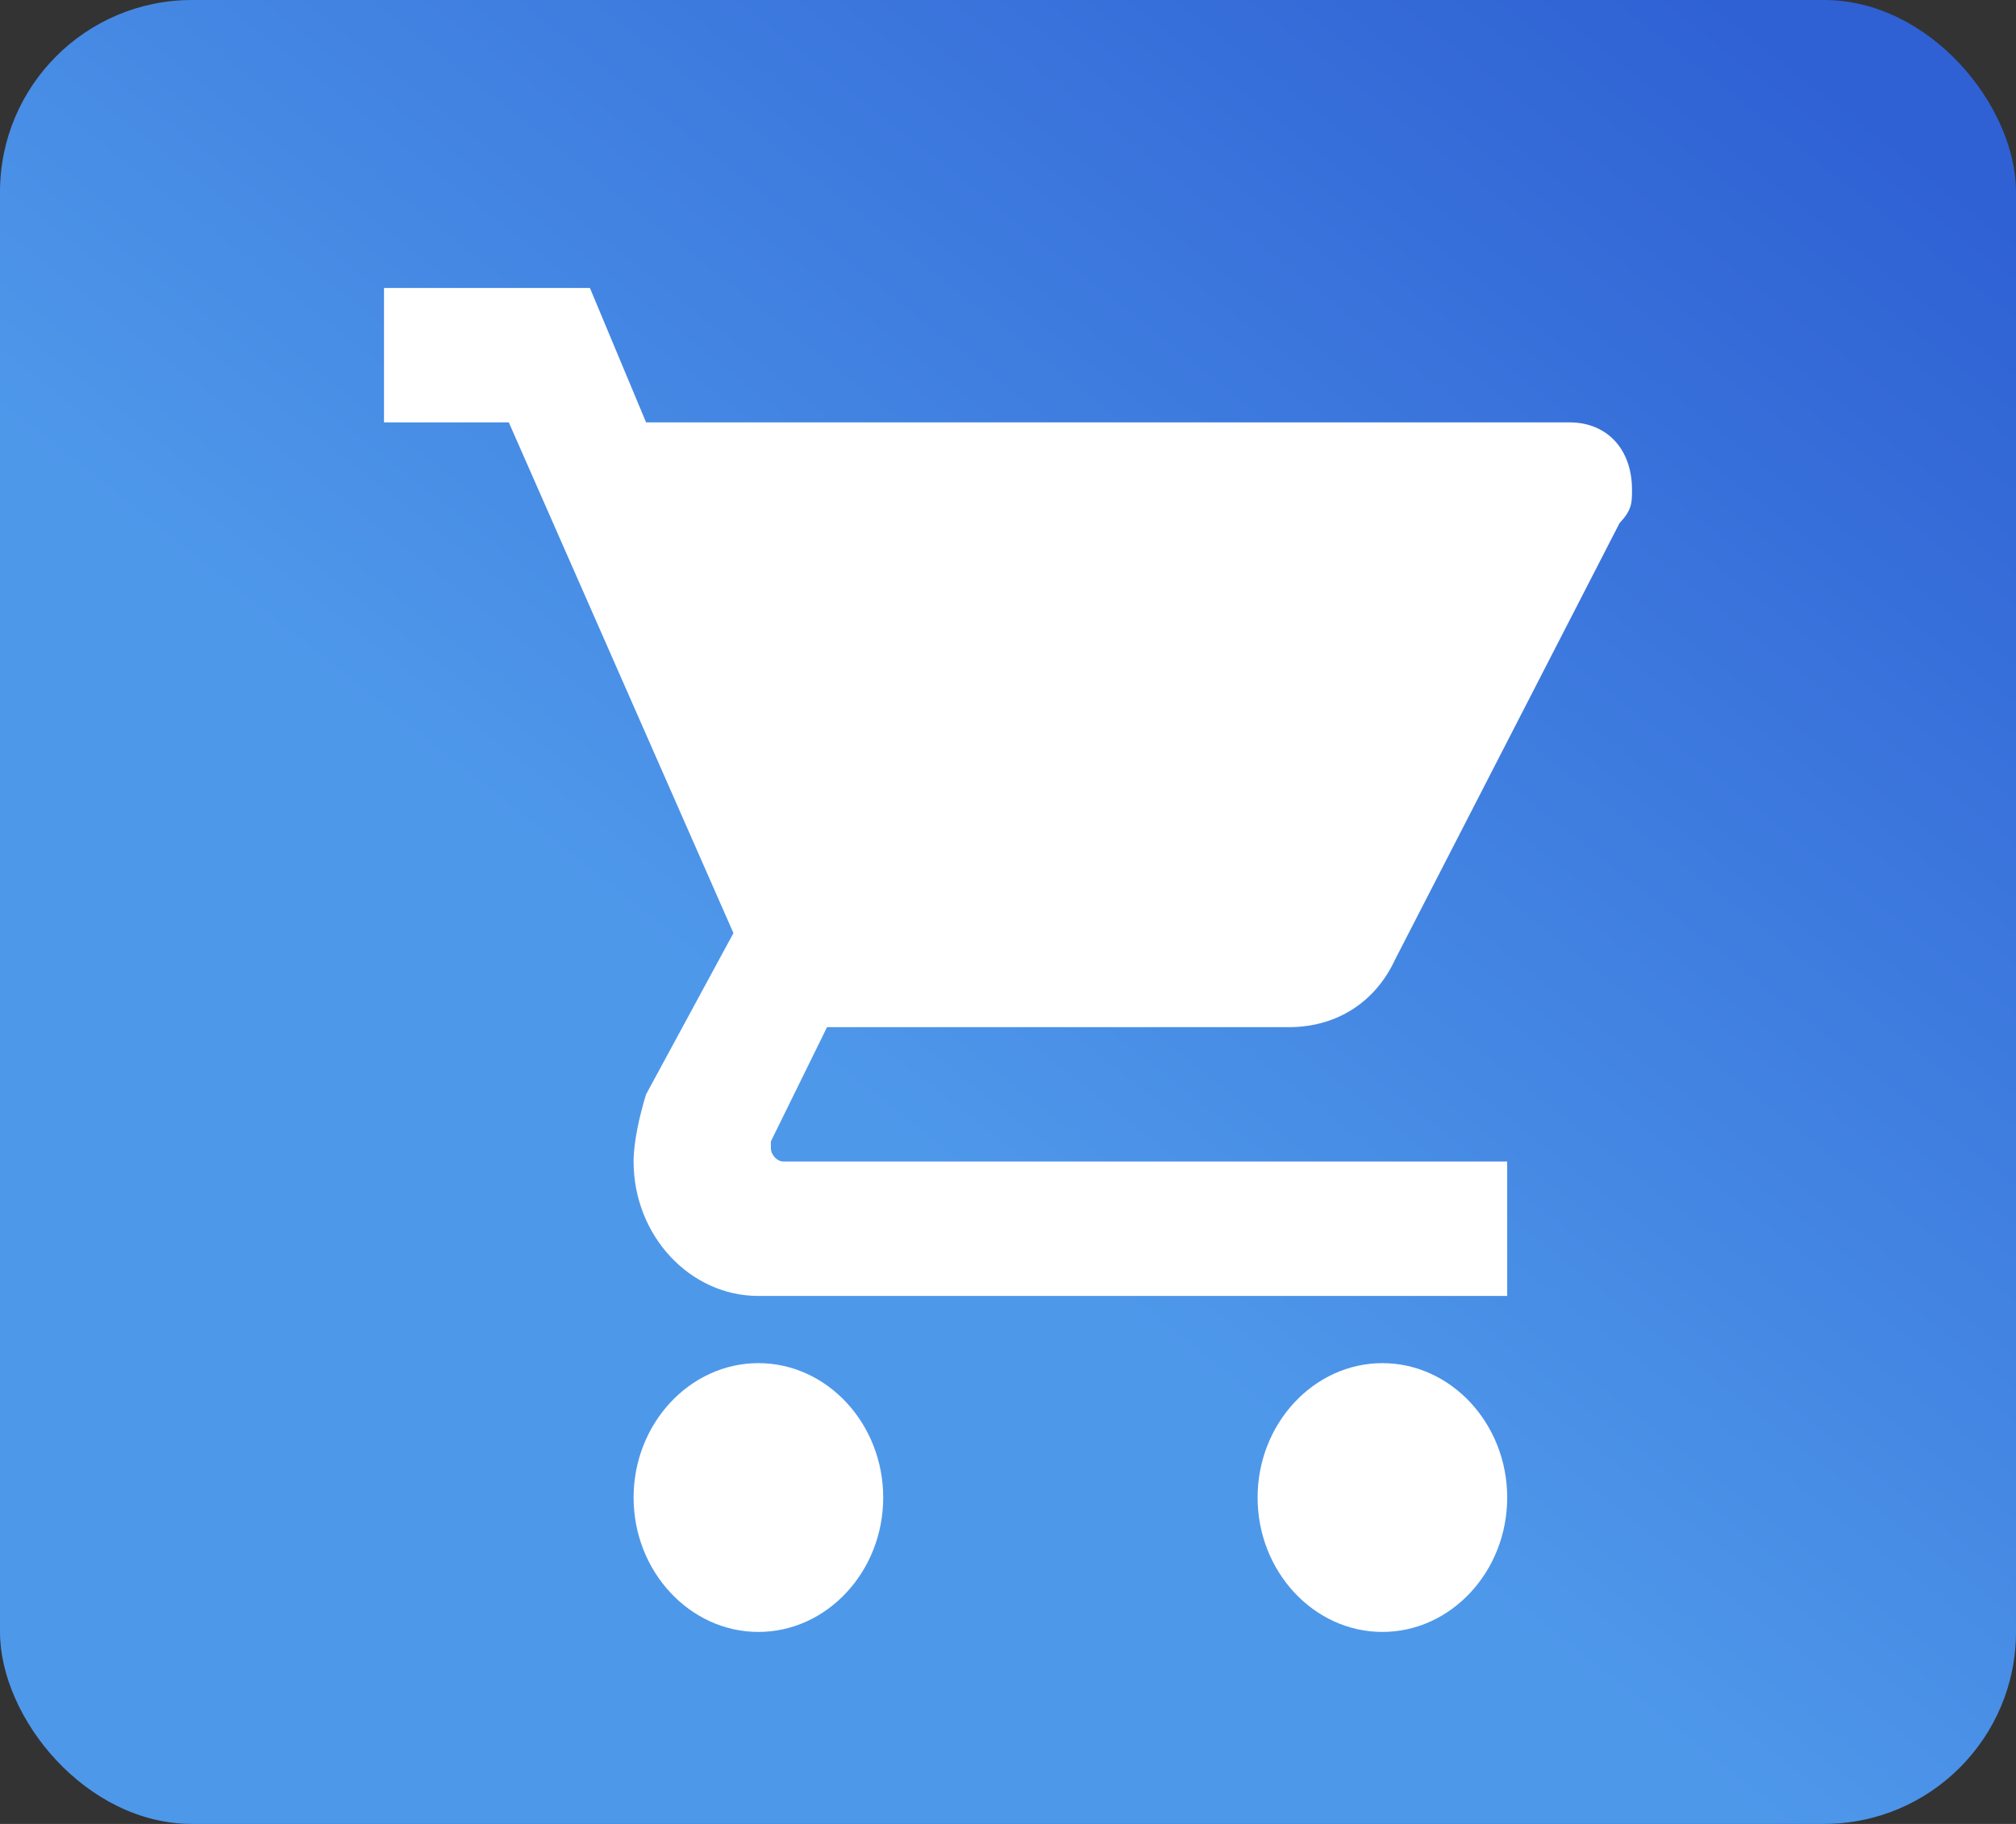
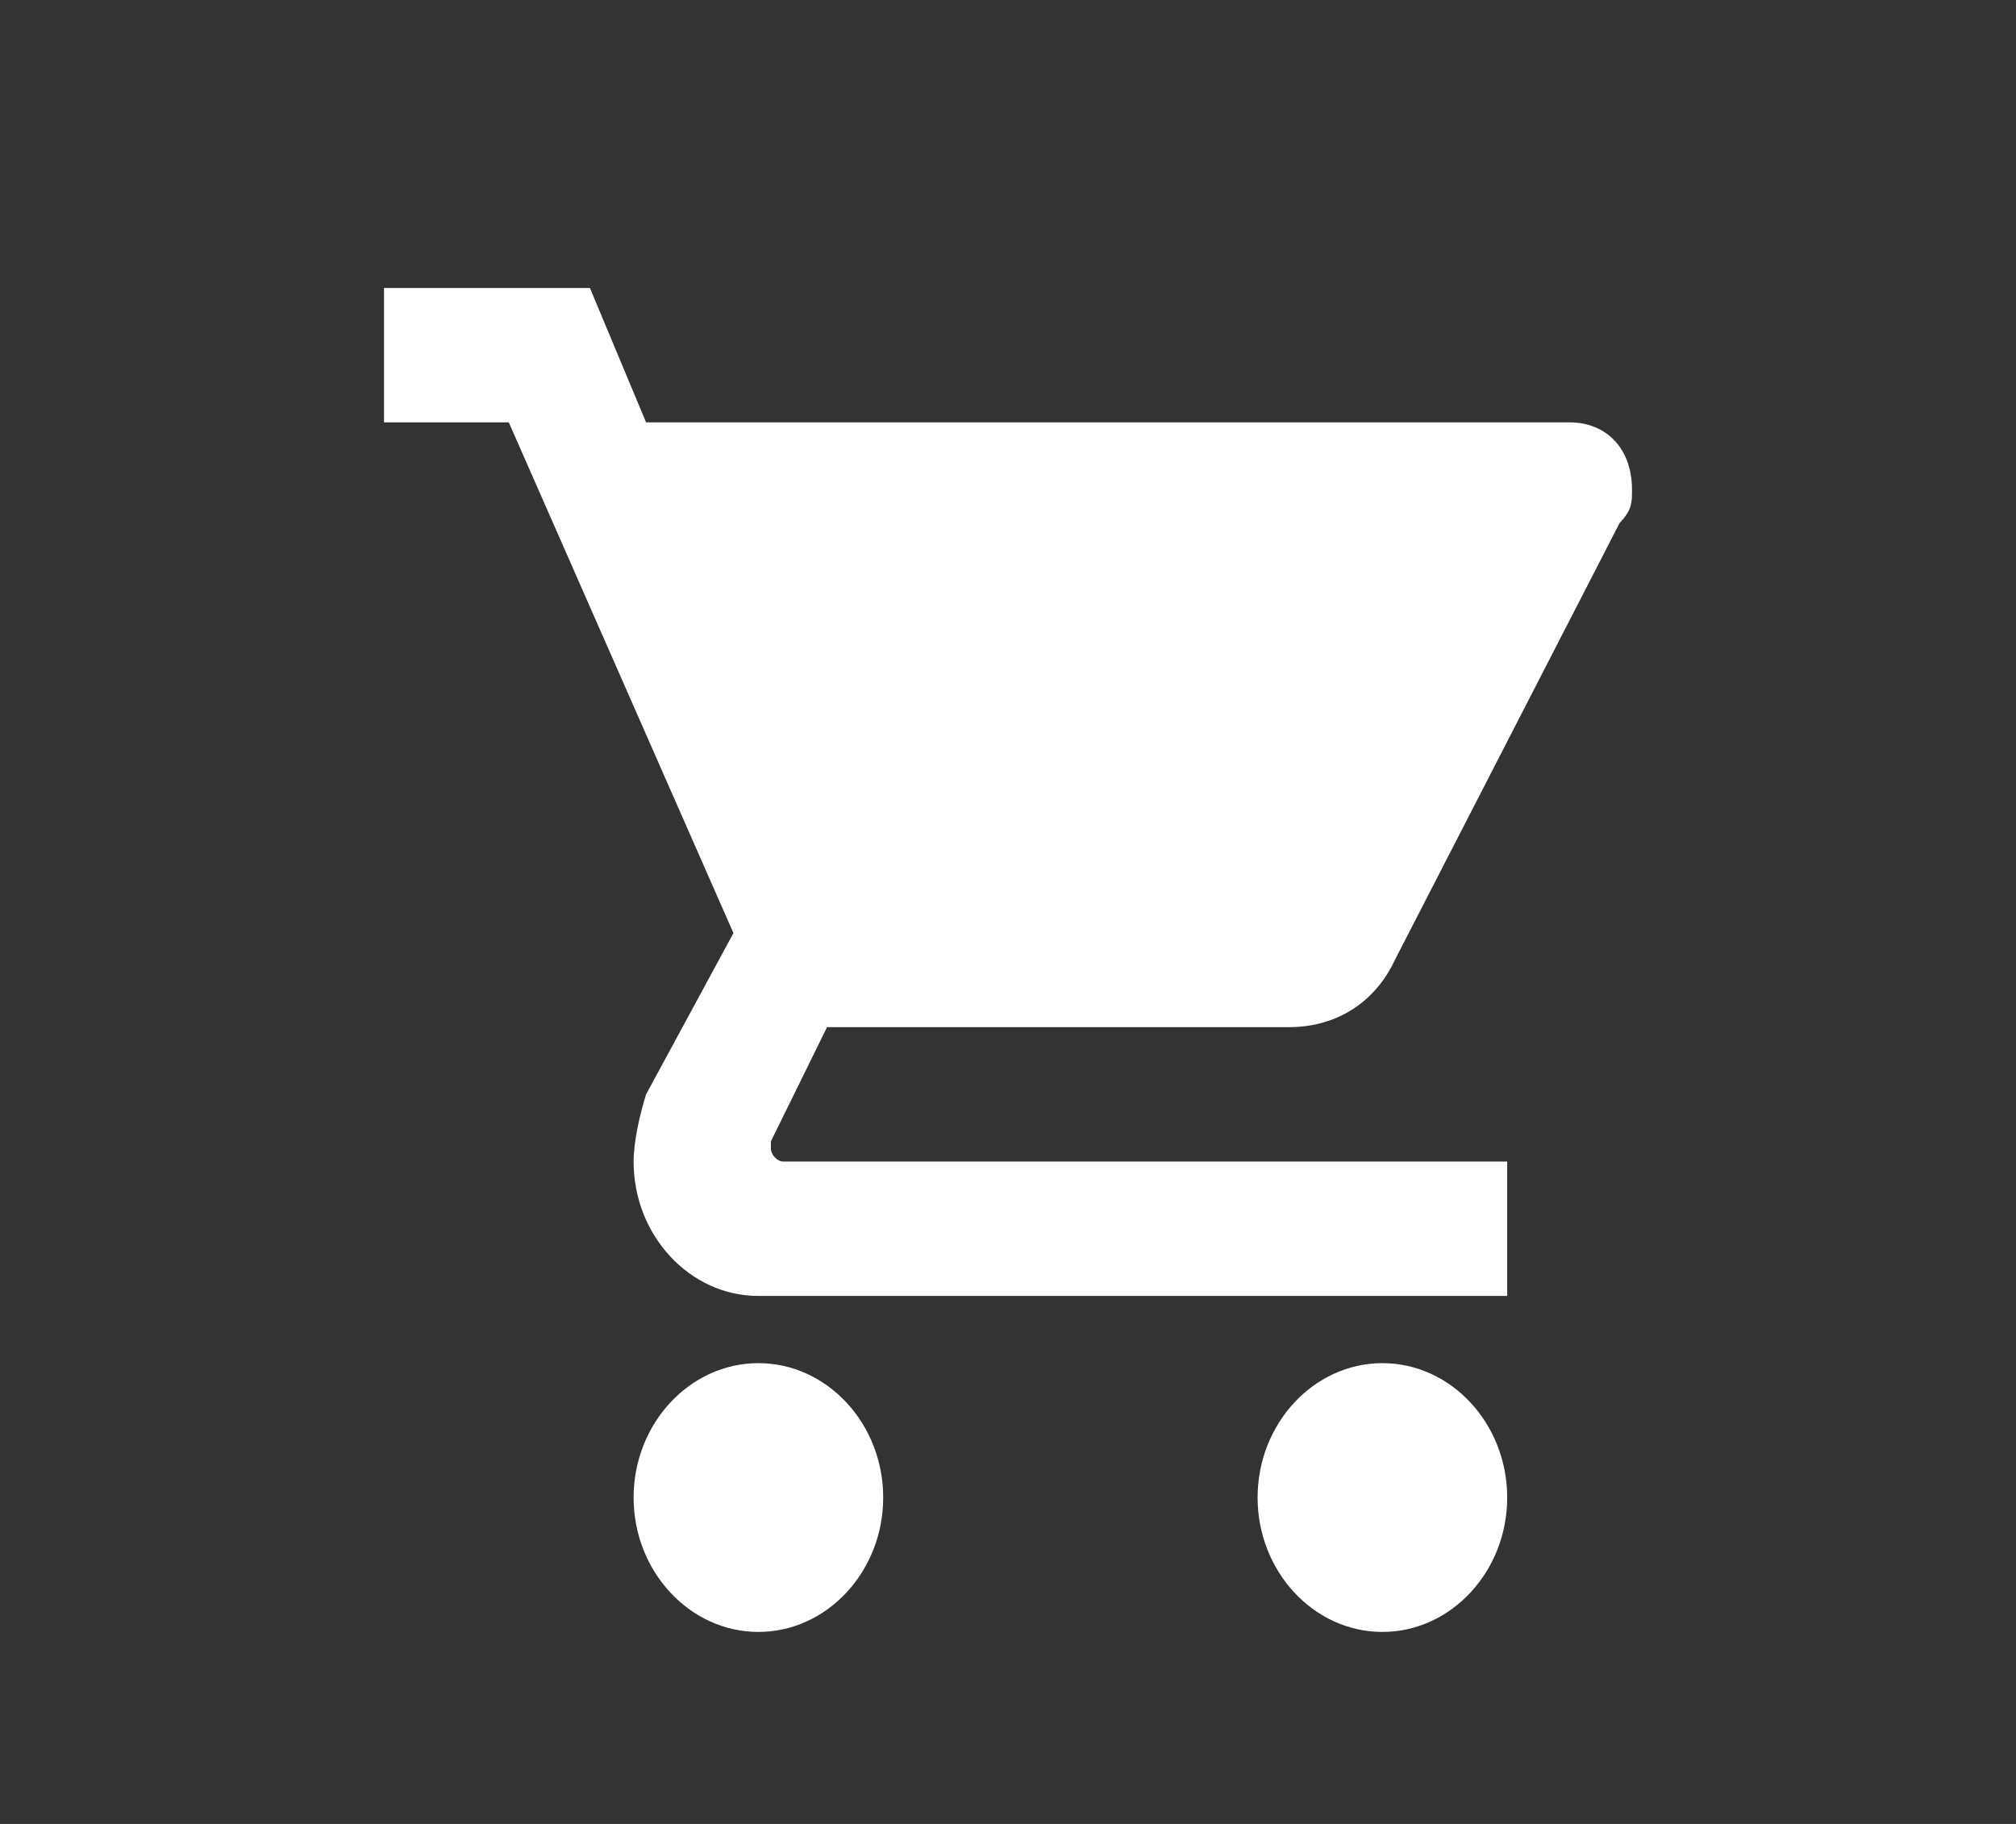
<svg xmlns="http://www.w3.org/2000/svg" width="21" height="19" viewBox="0 0 21 19" fill="none">
  <rect x="0" y="0" width="21" height="19" fill="#333333" stroke="none" />
-   <rect width="21" height="19" rx="2" fill="url(#paint0_linear_2292_57)" />
  <path d="M7.9 14.2C7.185 14.2 6.6 14.83 6.6 15.6C6.6 16.37 7.185 17 7.9 17C8.615 17 9.2 16.37 9.2 15.6C9.2 14.83 8.615 14.2 7.9 14.2ZM4 3V4.4H5.3L7.64 9.72L6.73 11.4C6.665 11.61 6.6 11.89 6.6 12.1C6.6 12.87 7.185 13.5 7.9 13.5H15.7V12.1H8.16C8.095 12.1 8.03 12.03 8.03 11.96V11.89L8.615 10.7H13.425C13.945 10.7 14.335 10.42 14.53 10L16.87 5.45C17 5.31 17 5.24 17 5.1C17 4.68 16.74 4.4 16.35 4.4H6.73L6.145 3H4ZM14.4 14.2C13.685 14.2 13.1 14.83 13.1 15.6C13.1 16.37 13.685 17 14.4 17C15.115 17 15.7 16.37 15.7 15.6C15.7 14.83 15.115 14.2 14.4 14.2Z" fill="white" />
  <defs>
    <linearGradient id="paint0_linear_2292_57" x1="19" y1="-7.45058e-07" x2="9.5" y2="12" gradientUnits="userSpaceOnUse">
      <stop offset="0.042" stop-color="#2F61D4" />
      <stop offset="1" stop-color="#4E98EA" />
    </linearGradient>
  </defs>
</svg>